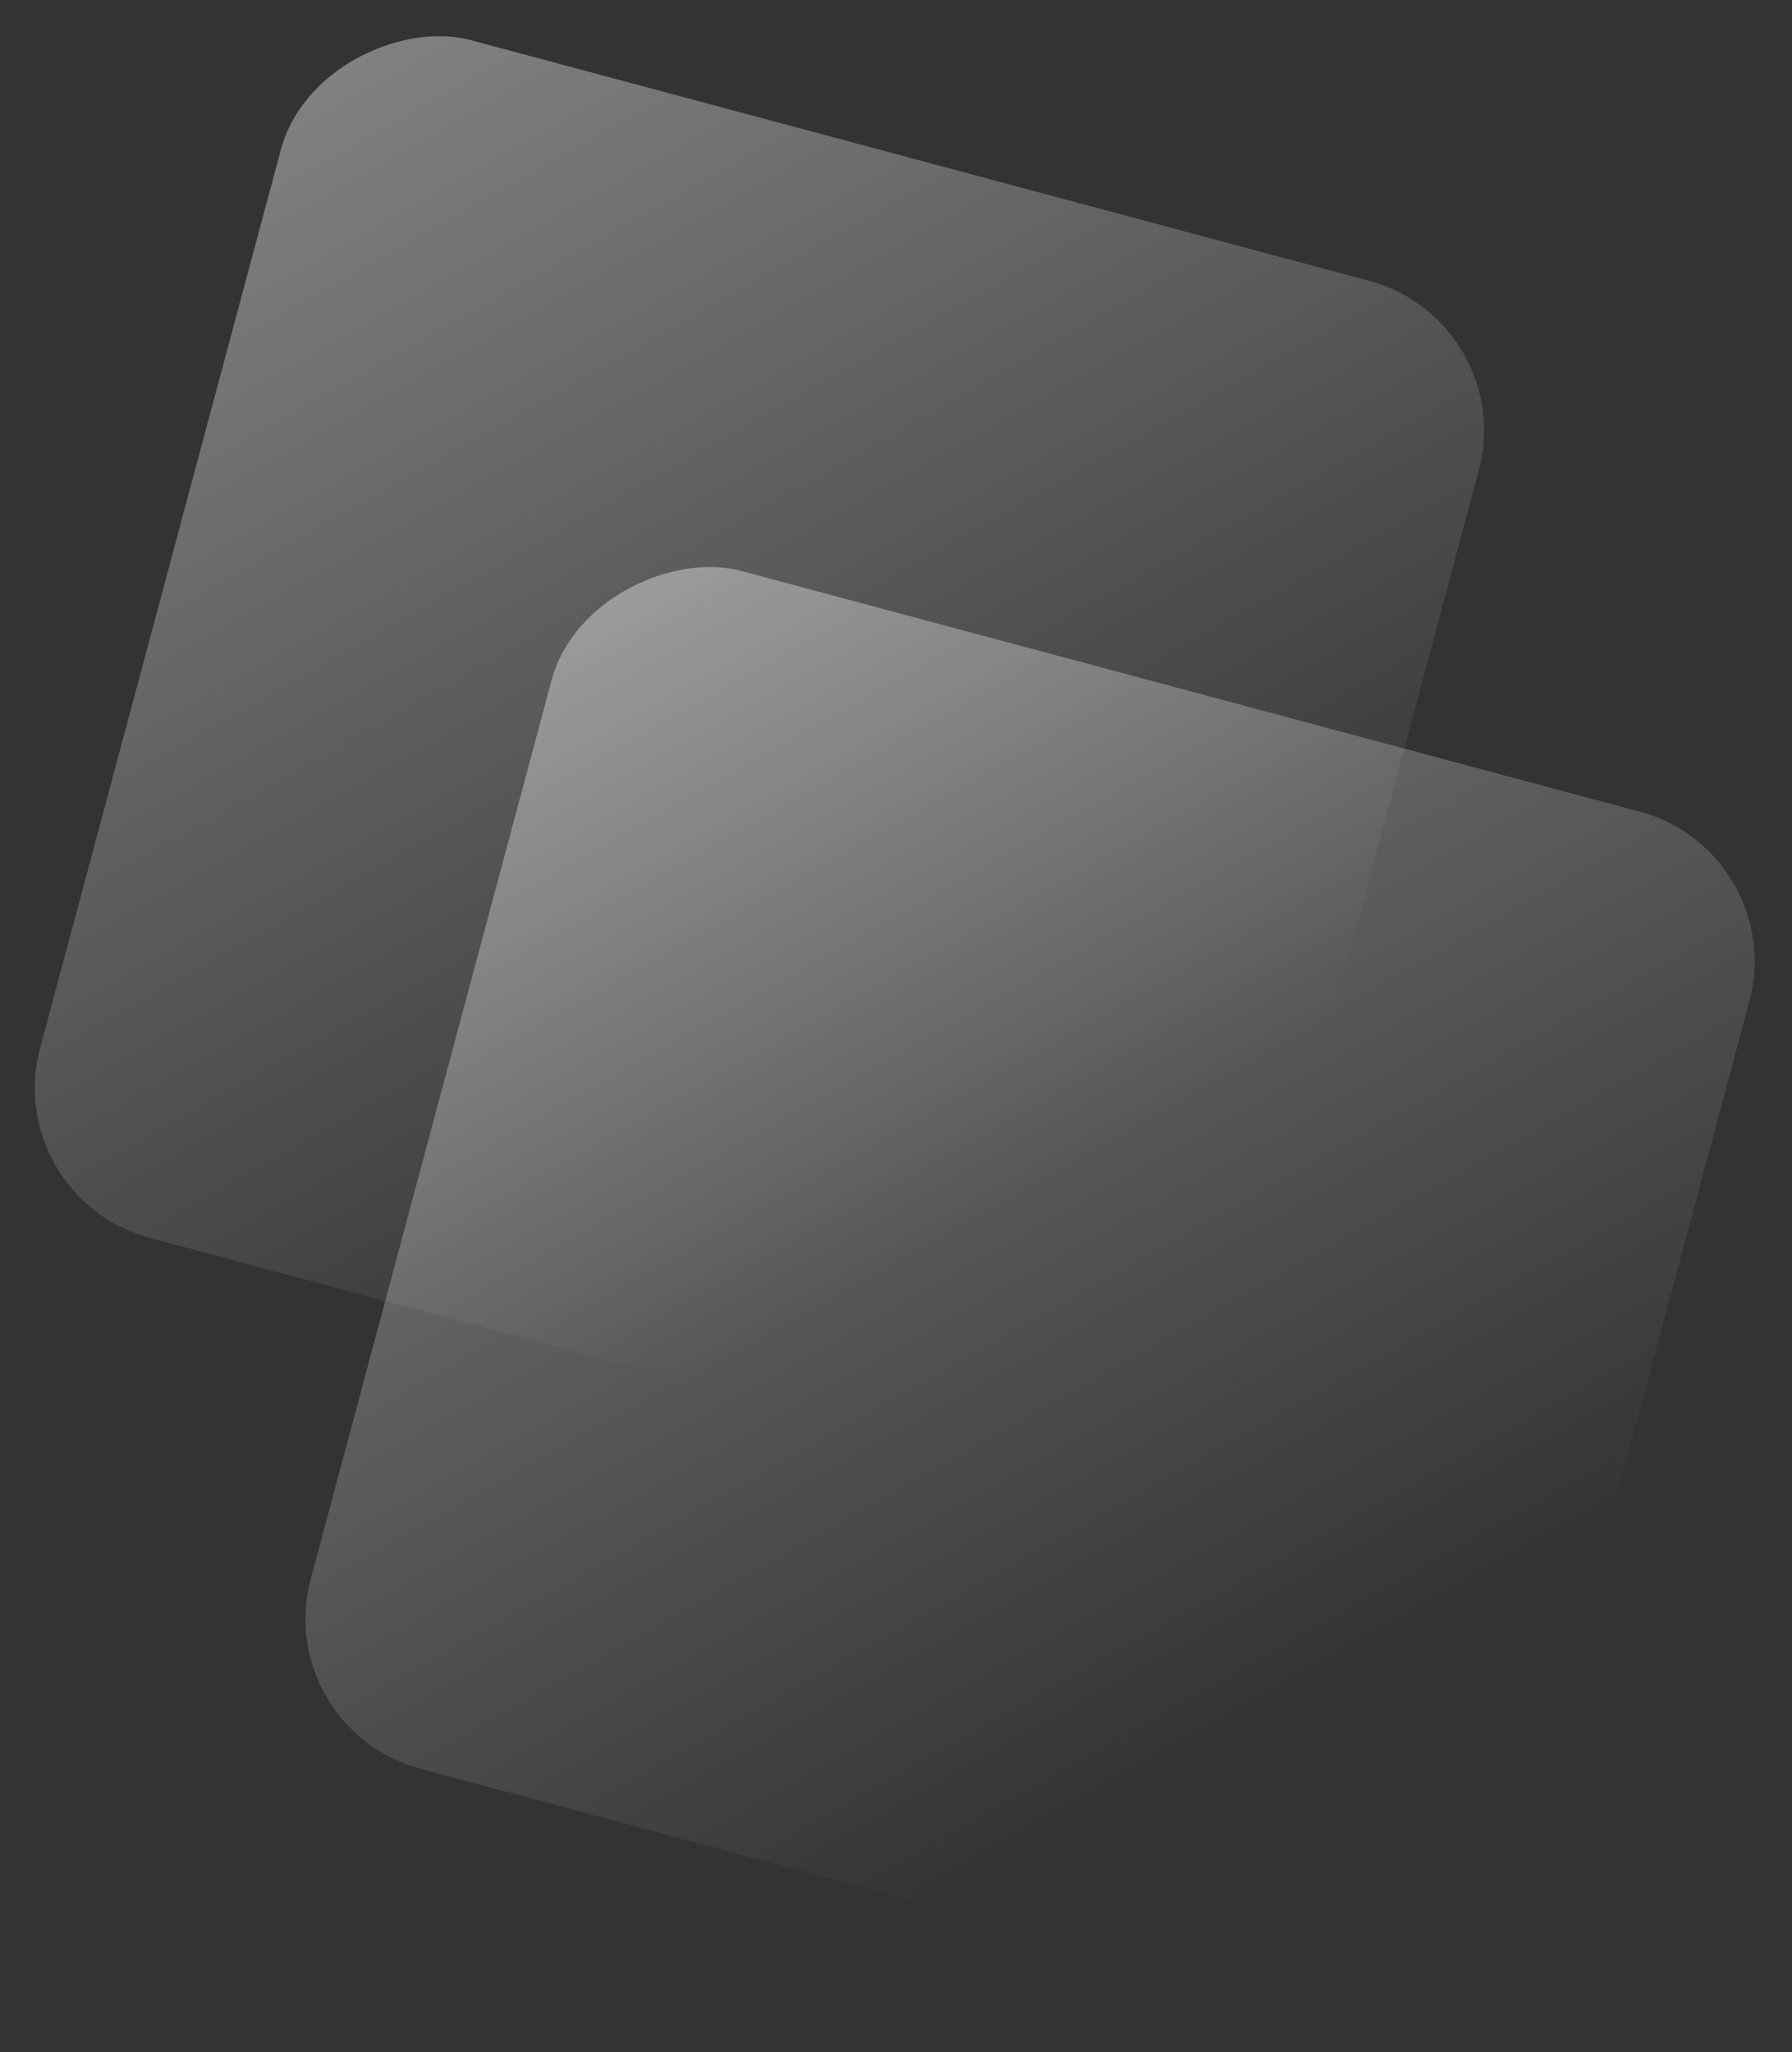
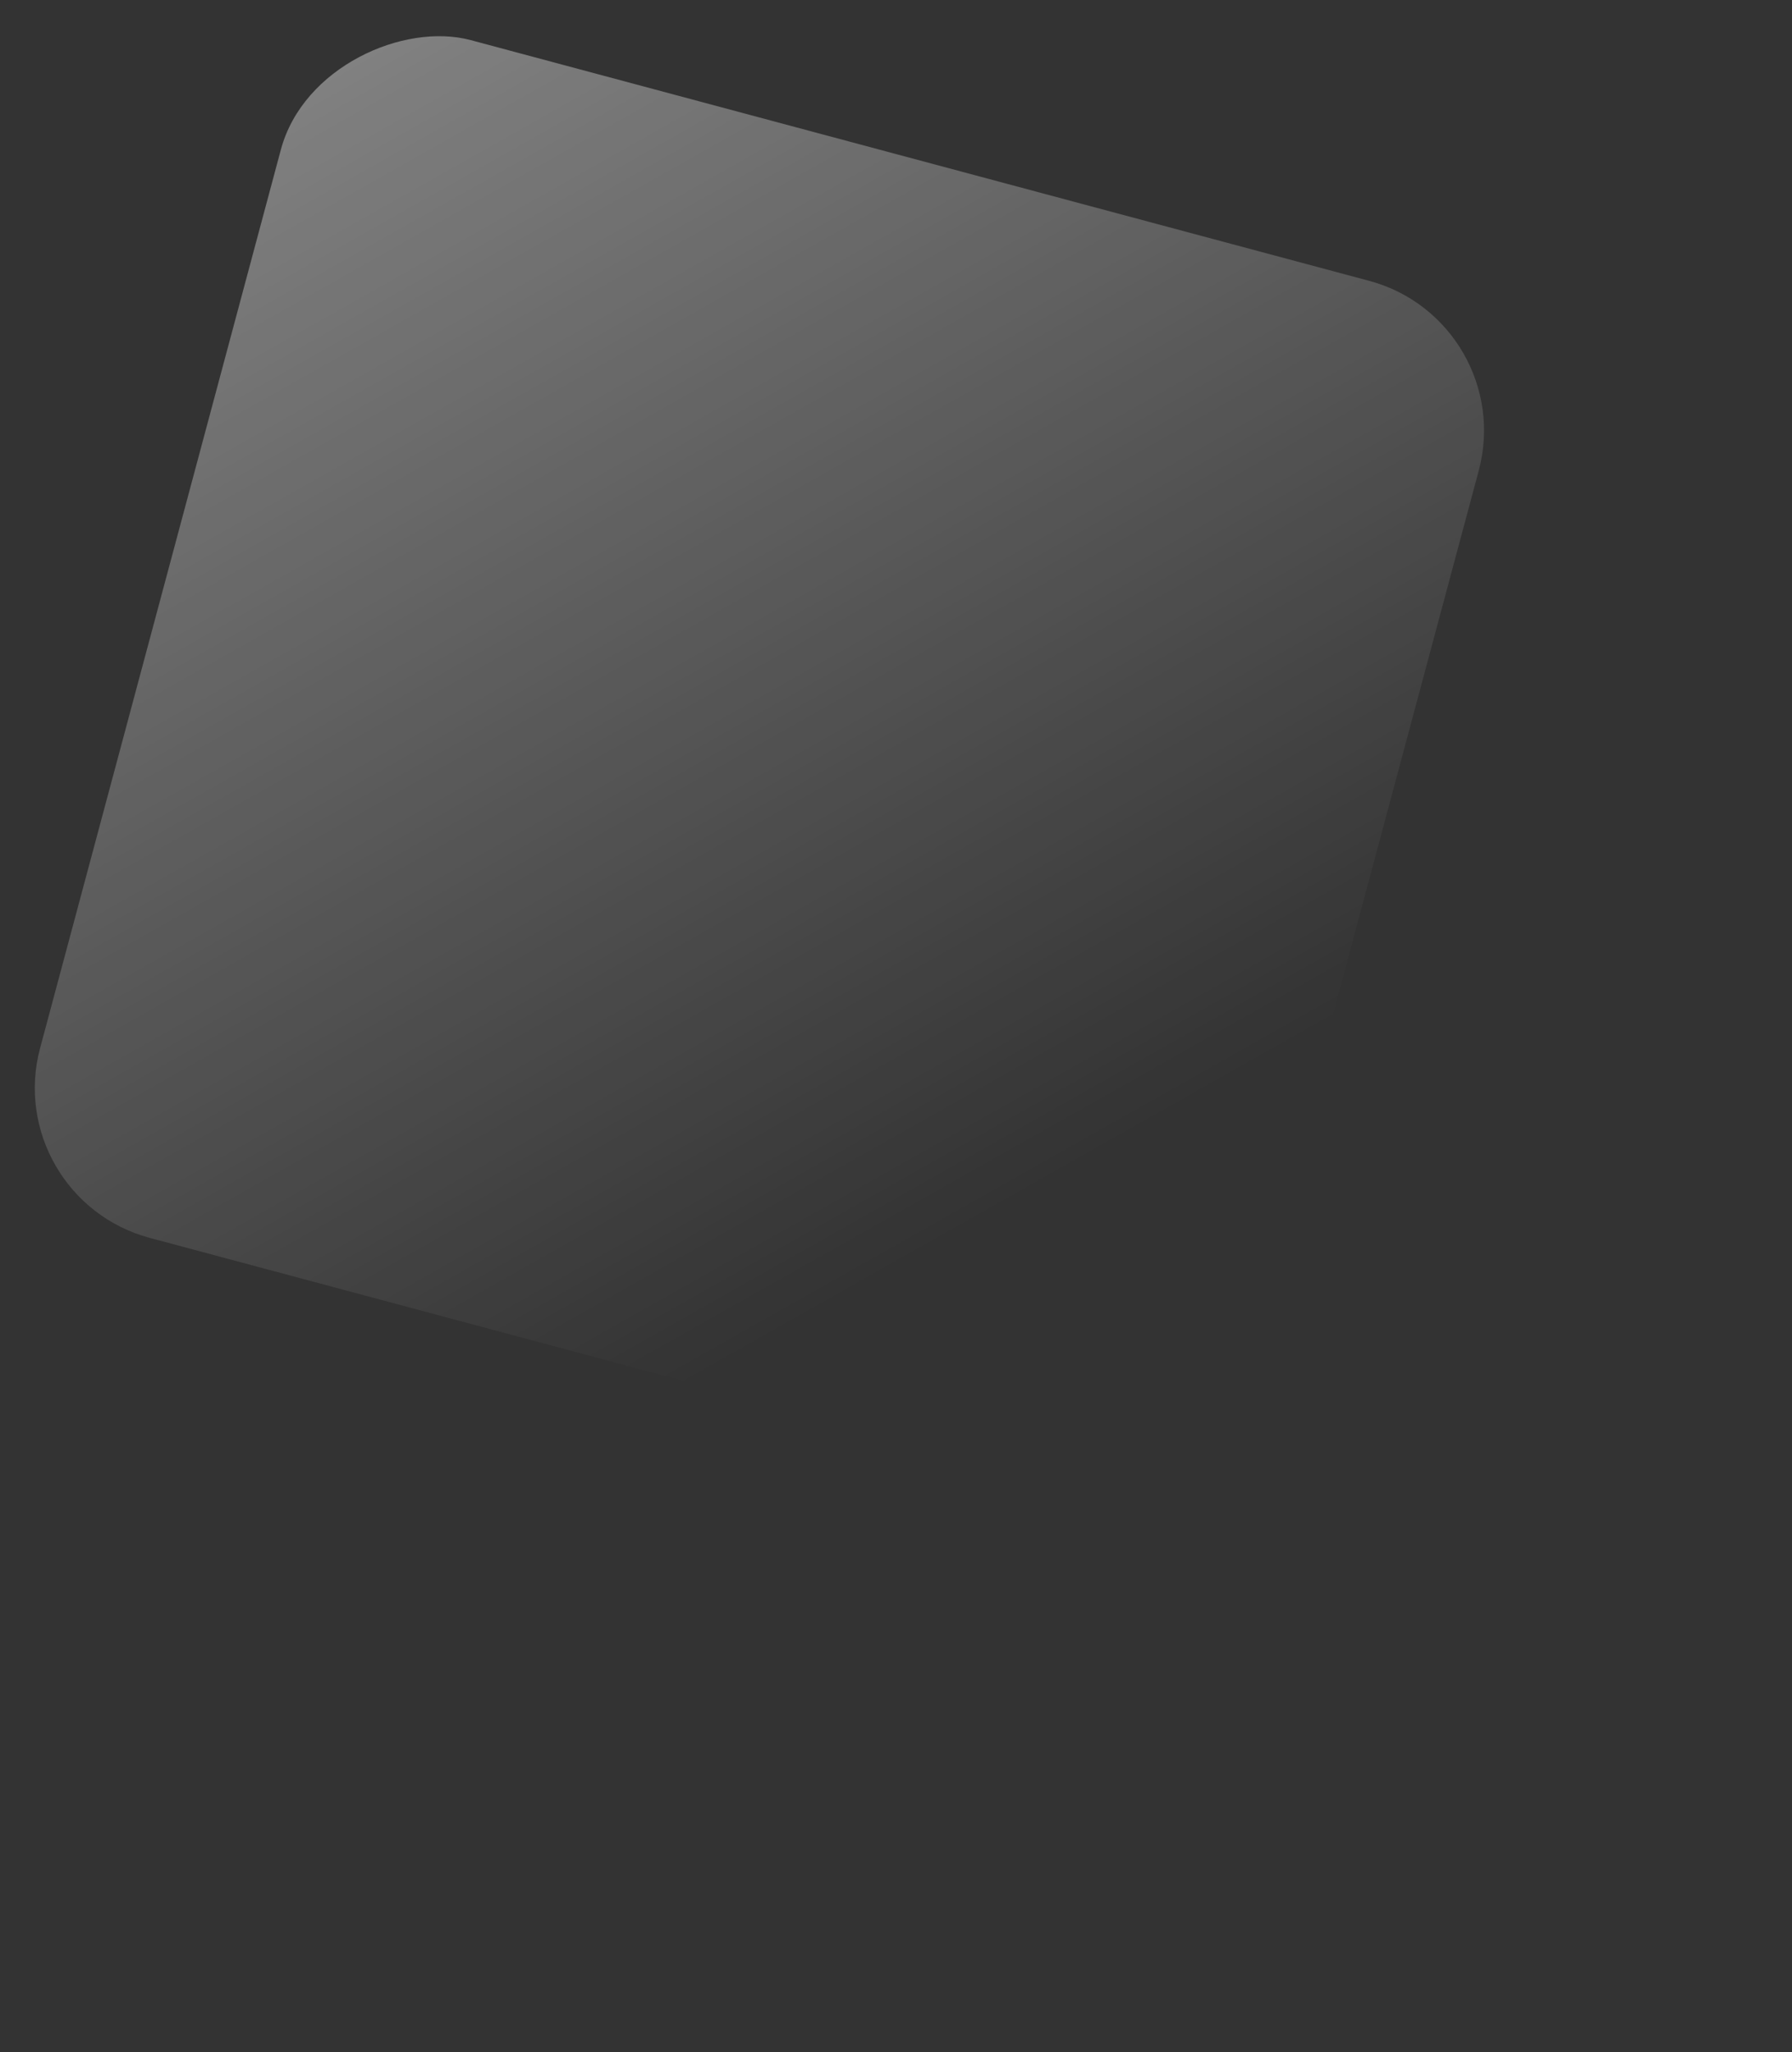
<svg xmlns="http://www.w3.org/2000/svg" width="289" height="331" viewBox="0 0 289 331" fill="none">
  <rect x="0" y="0" width="289" height="331" fill="#333333" stroke="none" />
  <rect opacity="0.4" y="193.185" width="200" height="200" rx="25" transform="rotate(-75 0 193.185)" fill="url(#paint0_linear_2020_1877)" />
-   <rect opacity="0.4" x="43.645" y="278.805" width="200" height="200" rx="25" transform="rotate(-75 43.645 278.805)" fill="url(#paint1_linear_2020_1877)" />
  <defs>
    <linearGradient id="paint0_linear_2020_1877" x1="200" y1="193.185" x2="40.278" y2="349.872" gradientUnits="userSpaceOnUse">
      <stop stop-color="white" />
      <stop offset="1" stop-color="white" stop-opacity="0" />
    </linearGradient>
    <linearGradient id="paint1_linear_2020_1877" x1="243.645" y1="278.805" x2="83.922" y2="435.492" gradientUnits="userSpaceOnUse">
      <stop stop-color="white" />
      <stop offset="1" stop-color="white" stop-opacity="0" />
    </linearGradient>
  </defs>
</svg>